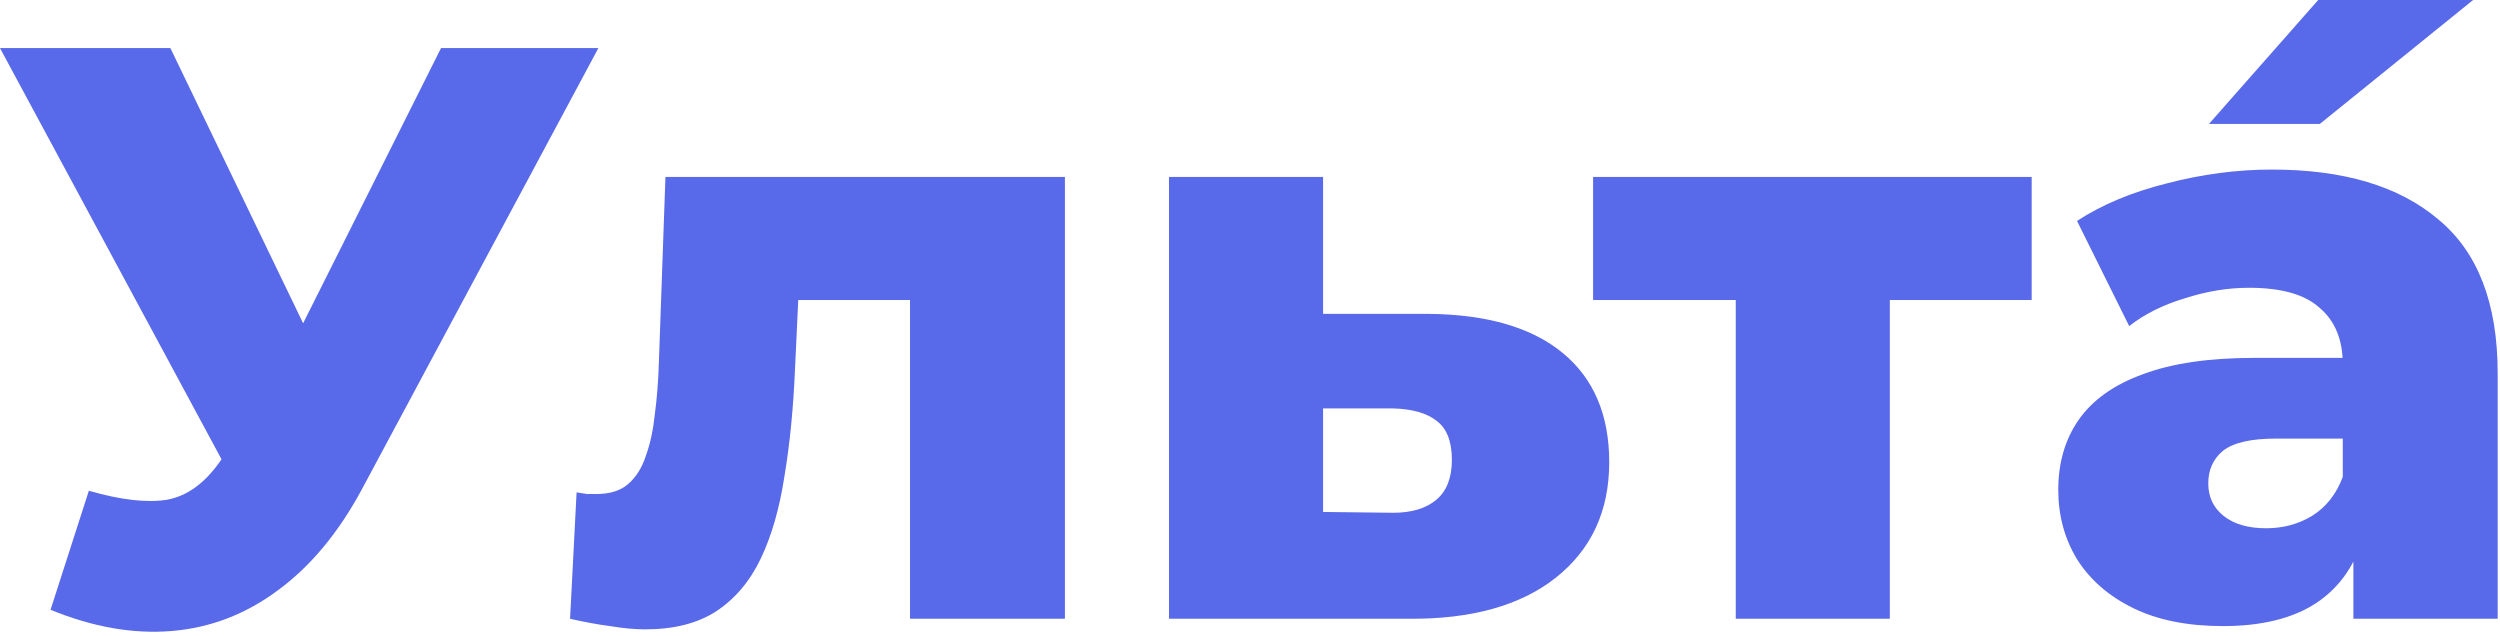
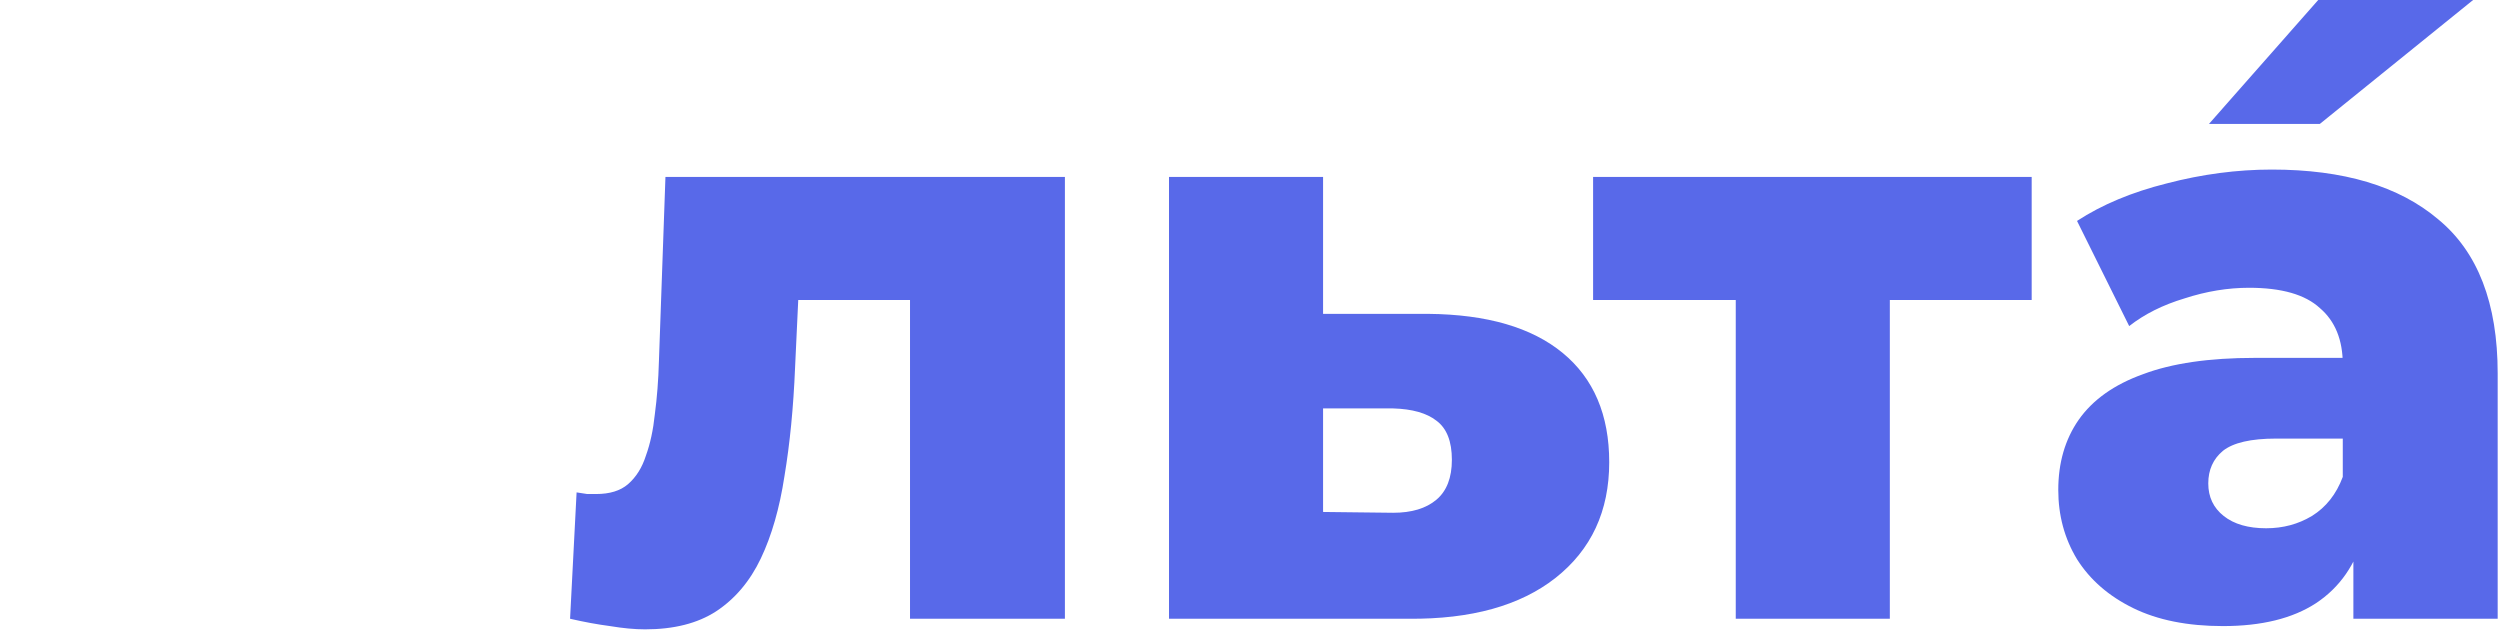
<svg xmlns="http://www.w3.org/2000/svg" width="460" height="117" viewBox="0 0 460 117" fill="none">
-   <path d="M16.35 90.3C22.25 92 27.05 92.55 30.75 91.95C34.55 91.25 37.9 88.75 40.8 84.45L45.9 76.95L48.45 74.1L81.15 8.85H110.1L66.6 90C62.3 98 57.15 104.2 51.15 108.6C45.25 113 38.75 115.5 31.65 116.1C24.55 116.7 17.1 115.4 9.3 112.2L16.35 90.3ZM48 97.95L0 8.85H31.35L64.2 76.95L48 97.95Z" fill="#5869E9" />
  <path d="M104.893 113.85L106.093 90.6C106.793 90.7 107.443 90.8 108.043 90.9C108.643 90.9 109.193 90.9 109.693 90.9C112.193 90.9 114.143 90.3 115.543 89.1C117.043 87.8 118.143 86.05 118.843 83.85C119.643 81.65 120.193 79.1 120.493 76.2C120.893 73.2 121.143 69.95 121.243 66.45L122.443 32.55H195.943V113.85H167.443V48.75L173.743 55.2H141.193L147.193 48.45L146.293 67.65C145.993 74.95 145.343 81.6 144.343 87.6C143.443 93.5 141.993 98.55 139.993 102.75C137.993 106.95 135.243 110.2 131.743 112.5C128.343 114.7 123.993 115.8 118.693 115.8C116.793 115.8 114.643 115.6 112.243 115.2C109.943 114.9 107.493 114.45 104.893 113.85Z" fill="#5869E9" />
  <path d="M262.796 57.75C273.596 57.85 281.846 60.25 287.546 64.95C293.246 69.65 296.096 76.35 296.096 85.05C296.096 94.05 292.797 101.15 286.197 106.35C279.696 111.45 270.696 113.95 259.196 113.85H215.096V32.55H243.446V57.75H262.796ZM256.346 94.35C259.746 94.35 262.396 93.55 264.296 91.95C266.196 90.35 267.146 87.9 267.146 84.6C267.146 81.2 266.196 78.8 264.296 77.4C262.496 76 259.846 75.25 256.346 75.15H243.446V94.2L256.346 94.35Z" fill="#5869E9" />
  <path d="M319.379 113.85V48.9L325.529 55.2H293.129V32.55H373.829V55.2H341.429L347.729 48.9V113.85H319.379Z" fill="#5869E9" />
  <path d="M433.022 113.85V98.7L431.072 94.95V67.05C431.072 62.55 429.672 59.1 426.872 56.7C424.172 54.2 419.822 52.95 413.822 52.95C409.922 52.95 405.972 53.6 401.972 54.9C397.972 56.1 394.572 57.8 391.772 60L382.172 40.65C386.772 37.65 392.272 35.35 398.672 33.75C405.172 32.05 411.622 31.2 418.022 31.2C431.222 31.2 441.422 34.25 448.622 40.35C455.922 46.35 459.572 55.8 459.572 68.7V113.85H433.022ZM409.022 115.2C402.522 115.2 397.022 114.1 392.522 111.9C388.022 109.7 384.572 106.7 382.172 102.9C379.872 99.1 378.722 94.85 378.722 90.15C378.722 85.15 379.972 80.85 382.472 77.25C385.072 73.55 389.022 70.75 394.322 68.85C399.622 66.85 406.472 65.85 414.872 65.85H434.072V80.7H418.772C414.172 80.7 410.922 81.45 409.022 82.95C407.222 84.45 406.322 86.45 406.322 88.95C406.322 91.45 407.272 93.45 409.172 94.95C411.072 96.45 413.672 97.2 416.972 97.2C420.072 97.2 422.872 96.45 425.372 94.95C427.972 93.35 429.872 90.95 431.072 87.75L434.972 98.25C433.472 103.85 430.522 108.1 426.122 111C421.822 113.8 416.122 115.2 409.022 115.2Z" fill="#5869E9" />
  <path d="M406.451 22.8L426.551 0H455.051L426.851 22.8H406.451Z" fill="#5869E9" />
</svg>